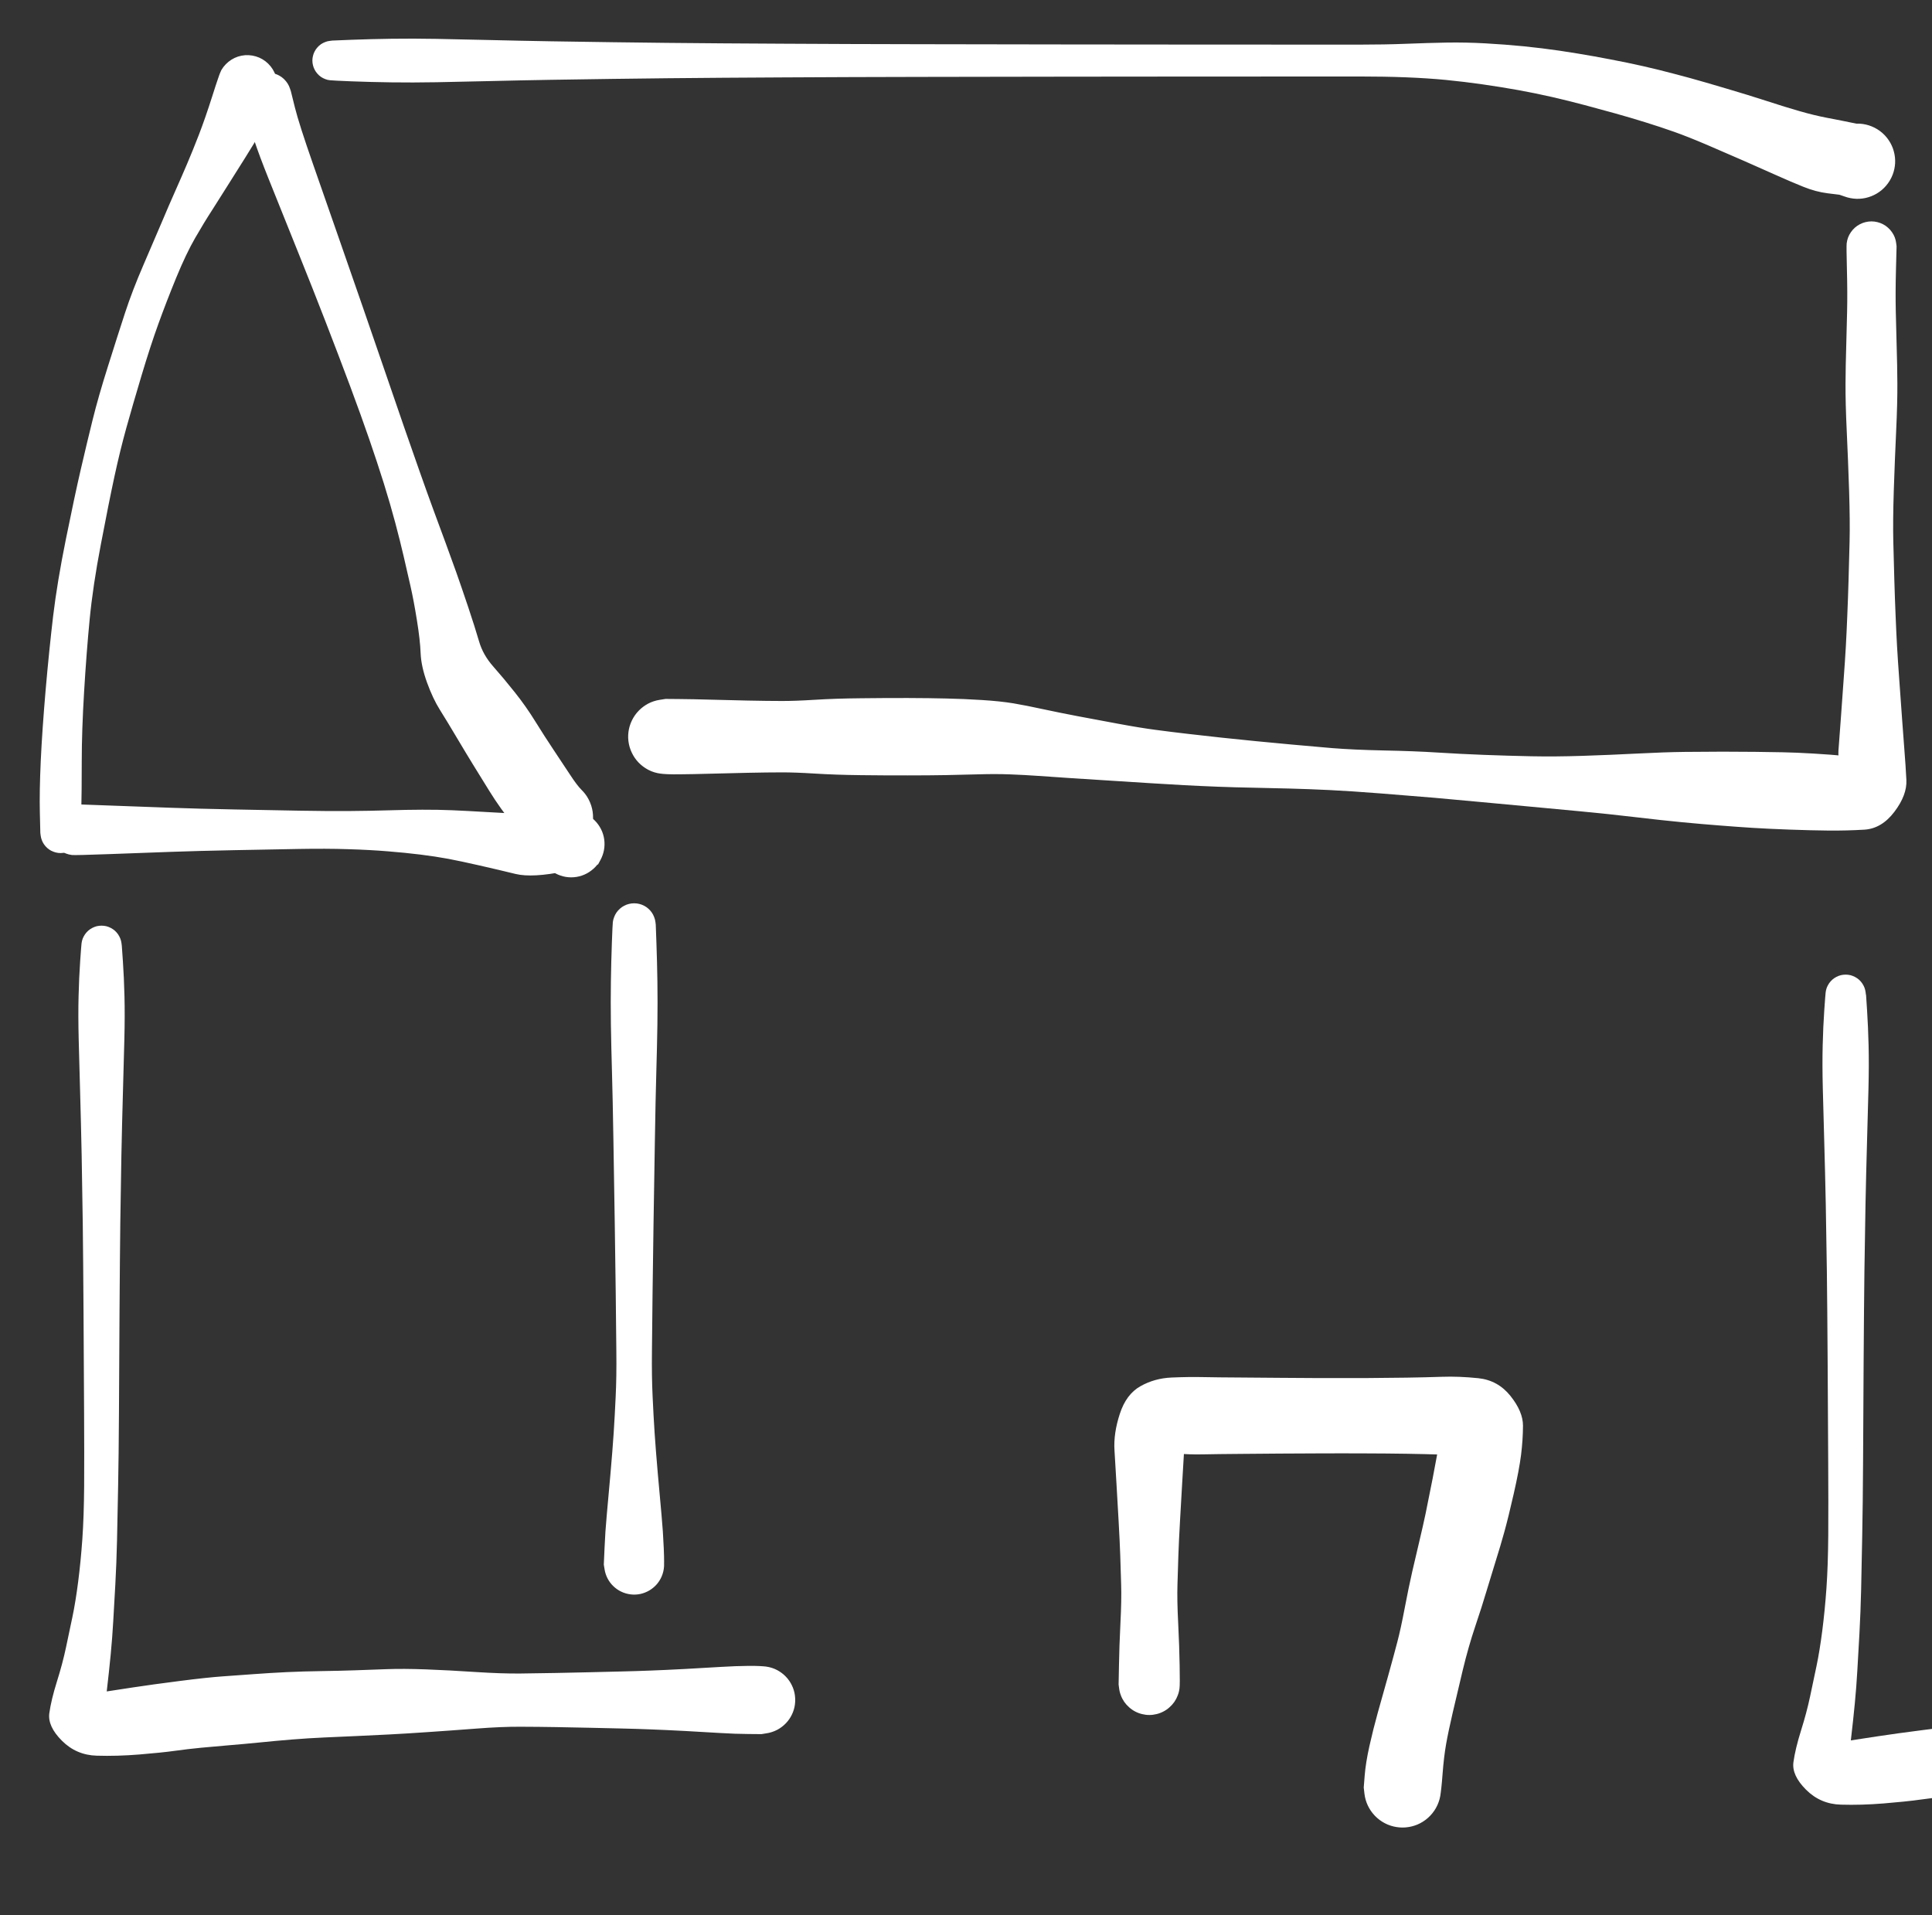
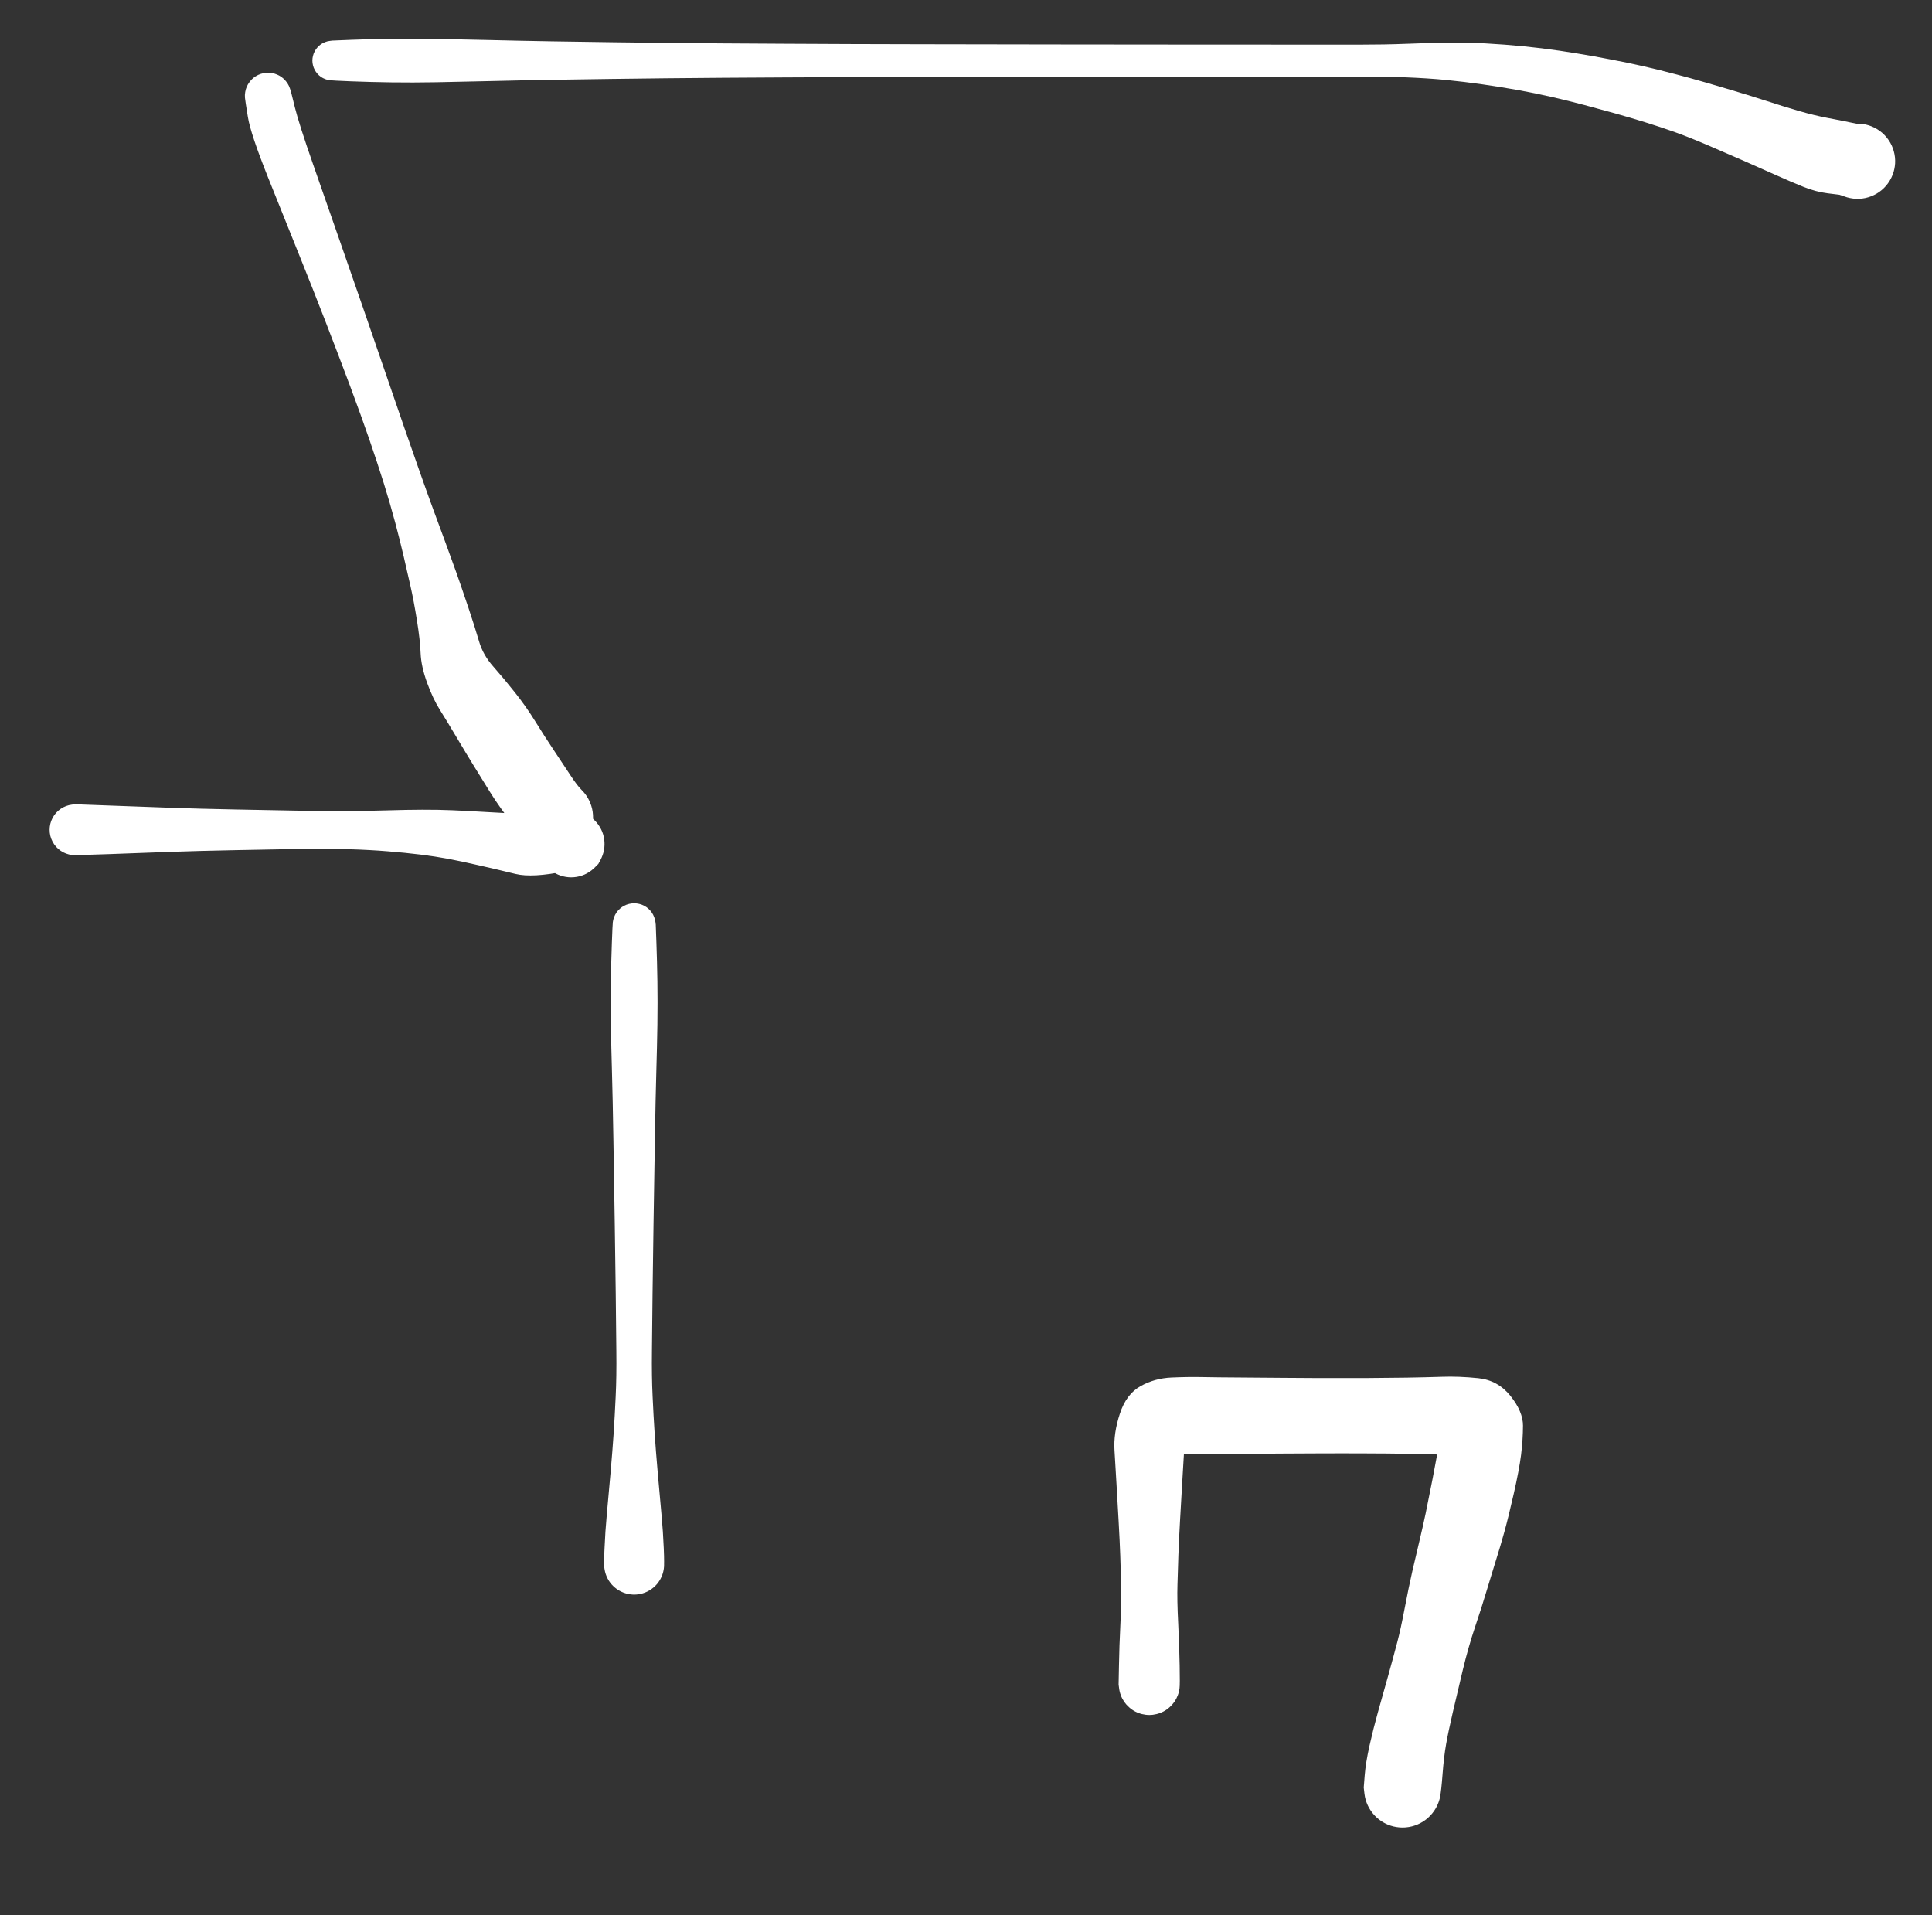
<svg xmlns="http://www.w3.org/2000/svg" version="1.1" viewBox="0 0 319.051 316.277" width="638.102" height="632.555">
  <rect x="0" y="0" width="319.051" height="316.277" fill="#333333" stroke="none" />
  <defs>
    <style class="style-fonts">
      </style>
  </defs>
  <g transform="translate(10 137.555) rotate(0 15.42 -61.879)" stroke="none">
-     <path fill="white" d="M -3.34,0 Q -3.34,0 -3.42,-3.41 -3.50,-6.82 -3.27,-11.92 -3.03,-17.03 -2.46,-23.66 -1.88,-30.28 -1.22,-35.86 -0.55,-41.44 0.89,-48.56 2.33,-55.68 3.34,-60.04 4.35,-64.40 5.30,-68.24 6.25,-72.08 7.84,-77.10 9.42,-82.13 10.64,-85.86 11.86,-89.58 13.66,-93.74 15.47,-97.91 16.69,-100.80 17.91,-103.70 18.96,-106.05 20.01,-108.41 20.89,-110.48 21.78,-112.56 22.84,-115.29 23.89,-118.01 25.08,-121.75 26.26,-125.49 26.57,-126.01 26.87,-126.52 27.29,-126.95 27.71,-127.38 28.22,-127.70 28.73,-128.02 29.30,-128.21 29.87,-128.39 30.47,-128.44 31.07,-128.48 31.66,-128.38 32.25,-128.28 32.81,-128.04 33.36,-127.80 33.83,-127.44 34.31,-127.07 34.69,-126.60 35.06,-126.14 35.32,-125.59 35.57,-125.05 35.69,-124.46 35.80,-123.87 35.78,-123.27 35.75,-122.67 35.58,-122.09 35.41,-121.52 35.61,-122.62 35.81,-123.72 35.72,-122.92 35.62,-122.12 35.27,-121.39 34.93,-120.66 34.37,-120.08 33.81,-119.50 33.09,-119.13 32.37,-118.76 31.58,-118.64 30.78,-118.52 29.99,-118.66 29.19,-118.80 28.48,-119.18 27.78,-119.57 27.23,-120.16 26.68,-120.75 26.35,-121.49 26.02,-122.22 25.94,-123.03 25.86,-123.83 26.04,-124.61 26.23,-125.40 26.65,-126.08 27.07,-126.77 27.69,-127.29 28.31,-127.80 29.07,-128.09 29.82,-128.38 30.62,-128.42 31.43,-128.45 32.20,-128.23 32.98,-128.00 33.64,-127.54 34.30,-127.08 34.78,-126.43 35.26,-125.79 35.51,-125.02 35.76,-124.25 35.75,-123.45 35.74,-122.64 35.48,-121.88 35.21,-121.12 34.72,-120.48 34.22,-119.85 33.55,-119.40 32.88,-118.96 32.10,-118.75 31.32,-118.54 30.51,-118.60 29.71,-118.65 28.96,-118.96 28.22,-119.26 27.61,-119.79 27.00,-120.32 26.59,-121.02 26.19,-121.71 26.22,-123.60 26.26,-125.49 26.57,-126.01 26.87,-126.52 27.29,-126.95 27.71,-127.38 28.22,-127.70 28.73,-128.02 29.30,-128.21 29.87,-128.39 30.47,-128.44 31.07,-128.48 31.66,-128.38 32.25,-128.28 32.80,-128.04 33.36,-127.80 33.83,-127.44 34.31,-127.07 34.69,-126.60 35.06,-126.14 35.32,-125.59 35.57,-125.05 35.69,-124.46 35.80,-123.87 35.78,-123.27 35.75,-122.67 35.58,-122.09 35.41,-121.52 34.79,-119.68 34.17,-117.84 33.14,-115.94 32.10,-114.04 30.46,-111.46 28.83,-108.89 27.60,-106.92 26.38,-104.96 25.05,-102.89 23.71,-100.83 22.23,-98.26 20.74,-95.68 19.09,-91.67 17.45,-87.66 16.15,-84.06 14.85,-80.47 13.37,-75.53 11.89,-70.59 10.86,-66.88 9.83,-63.17 8.90,-58.87 7.97,-54.57 6.66,-47.68 5.34,-40.80 4.81,-35.31 4.28,-29.83 3.89,-23.35 3.50,-16.87 3.50,-11.85 3.50,-6.82 3.42,-3.41 3.34,0 3.29,0.40 3.24,0.80 3.10,1.17 2.96,1.55 2.73,1.88 2.50,2.21 2.20,2.48 1.90,2.75 1.54,2.94 1.18,3.12 0.79,3.22 0.40,3.32 -0.00,3.32 -0.40,3.32 -0.79,3.22 -1.18,3.12 -1.54,2.94 -1.90,2.75 -2.20,2.48 -2.50,2.21 -2.73,1.88 -2.96,1.55 -3.10,1.17 -3.24,0.80 -3.29,0.39 -3.34,-0.00 -3.34,-0.00 L -3.34,0 Z" />
-   </g>
+     </g>
  <g transform="translate(44.262 15.824) rotate(0 23.723 59.633)" stroke="none">
    <path fill="white" d="M 3.77,-0.77 Q 3.77,-0.77 4.44,1.93 5.11,4.64 7.48,11.42 9.85,18.19 11.76,23.69 13.67,29.20 15.68,34.97 17.69,40.75 19.42,45.83 21.15,50.91 22.47,54.70 23.78,58.49 25.02,61.99 26.25,65.48 27.34,68.45 28.42,71.42 29.34,73.87 30.25,76.33 31.09,78.70 31.93,81.08 33.07,84.47 34.20,87.86 34.85,90.09 35.49,92.32 37.20,94.25 38.90,96.17 40.76,98.51 42.62,100.85 44.13,103.30 45.65,105.75 47.19,108.06 48.74,110.37 49.89,112.13 51.04,113.89 51.78,114.62 52.52,115.35 52.99,116.28 53.46,117.21 53.61,118.23 53.76,119.26 53.57,120.29 53.38,121.31 52.88,122.22 52.37,123.13 51.61,123.83 50.84,124.53 49.89,124.95 48.93,125.37 47.90,125.46 46.86,125.55 45.85,125.31 44.84,125.07 43.96,124.52 43.08,123.96 42.42,123.16 41.76,122.35 41.40,121.38 41.03,120.41 40.99,119.37 40.96,118.33 41.25,117.33 41.55,116.33 42.15,115.49 42.75,114.64 43.59,114.02 44.43,113.41 45.42,113.10 46.41,112.78 47.45,112.80 48.49,112.82 49.47,113.17 50.45,113.52 51.26,114.17 52.08,114.81 52.65,115.68 53.21,116.56 53.47,117.56 53.73,118.57 53.66,119.61 53.58,120.64 53.18,121.60 52.77,122.56 52.09,123.34 51.40,124.12 50.50,124.64 49.60,125.16 48.58,125.36 47.56,125.57 46.53,125.44 45.49,125.30 44.56,124.85 43.62,124.39 43.62,124.39 43.62,124.40 40.92,120.95 38.21,117.50 36.60,114.88 34.98,112.26 33.86,110.45 32.74,108.63 31.14,105.94 29.55,103.26 28.39,101.41 27.23,99.57 26.26,96.90 25.29,94.22 25.20,92.05 25.12,89.89 24.59,86.62 24.07,83.36 23.52,80.94 22.97,78.52 22.39,76.01 21.81,73.51 21.01,70.50 20.21,67.49 19.12,63.99 18.02,60.49 16.72,56.72 15.42,52.95 13.56,47.95 11.69,42.95 9.49,37.27 7.29,31.59 5.11,26.19 2.94,20.79 0.03,13.54 -2.87,6.29 -3.32,3.53 -3.77,0.77 -3.81,0.31 -3.85,-0.15 -3.77,-0.61 -3.70,-1.07 -3.52,-1.49 -3.33,-1.92 -3.05,-2.29 -2.78,-2.66 -2.42,-2.96 -2.06,-3.25 -1.64,-3.45 -1.22,-3.65 -0.76,-3.74 -0.31,-3.84 0.15,-3.82 0.61,-3.80 1.06,-3.67 1.50,-3.54 1.91,-3.31 2.31,-3.08 2.64,-2.76 2.98,-2.43 3.23,-2.04 3.48,-1.65 3.62,-1.21 3.77,-0.77 3.77,-0.77 L 3.77,-0.77 Z" />
  </g>
  <g transform="translate(12.383 137.035) rotate(0 40.975 1.41)" stroke="none">
    <path fill="white" d="M 0,-4.22 Q 0,-4.22 5.72,-4.01 11.45,-3.80 15.86,-3.64 20.27,-3.48 26.40,-3.36 32.53,-3.25 37.02,-3.16 41.52,-3.08 45.18,-3.10 48.85,-3.13 51.78,-3.22 54.71,-3.31 57.35,-3.32 59.99,-3.33 62.33,-3.23 64.67,-3.13 68.05,-2.93 71.43,-2.73 73.91,-2.61 76.39,-2.49 76.95,-1.76 77.50,-1.02 78.16,-1.64 78.81,-2.26 79.63,-2.64 80.45,-3.02 81.35,-3.12 82.25,-3.22 83.13,-3.02 84.01,-2.83 84.78,-2.36 85.55,-1.90 86.14,-1.21 86.72,-0.52 87.06,0.31 87.39,1.14 87.44,2.04 87.49,2.95 87.25,3.81 87.01,4.68 86.50,5.43 85.99,6.18 85.27,6.72 84.56,7.27 83.70,7.56 82.85,7.85 81.94,7.85 81.04,7.85 80.19,7.56 79.33,7.27 78.61,6.72 77.90,6.18 77.39,5.43 76.88,4.68 76.64,3.81 76.40,2.95 76.45,2.04 76.50,1.14 76.83,0.31 77.17,-0.52 77.75,-1.21 78.33,-1.90 79.11,-2.36 79.88,-2.83 80.76,-3.02 81.64,-3.22 82.54,-3.12 83.44,-3.02 84.26,-2.64 85.07,-2.26 85.73,-1.64 86.38,-1.02 86.81,-0.22 87.23,0.56 87.37,1.45 87.52,2.34 87.37,3.23 87.23,4.12 86.81,4.92 86.38,5.72 86.38,5.72 86.38,5.72 80.97,6.84 75.55,7.96 72.76,7.29 69.98,6.61 66.86,5.90 63.74,5.19 61.64,4.79 59.54,4.40 57.04,4.09 54.53,3.78 51.65,3.55 48.77,3.31 45.14,3.20 41.52,3.08 37.02,3.16 32.53,3.25 26.40,3.36 20.27,3.48 15.86,3.64 11.45,3.80 5.72,4.01 0,4.22 -0.50,4.16 -1.01,4.10 -1.48,3.92 -1.96,3.74 -2.38,3.45 -2.80,3.16 -3.14,2.78 -3.47,2.40 -3.71,1.94 -3.95,1.49 -4.07,1.00 -4.19,0.50 -4.19,-0.00 -4.19,-0.50 -4.07,-1.00 -3.95,-1.49 -3.71,-1.95 -3.47,-2.40 -3.14,-2.78 -2.80,-3.16 -2.38,-3.45 -1.96,-3.74 -1.48,-3.92 -1.01,-4.10 -0.50,-4.16 0.00,-4.22 0.00,-4.22 L 0,-4.22 Z" />
  </g>
  <g transform="translate(54.867 10) rotate(0 125.947 8.314)" stroke="none">
    <path fill="white" d="M 0,-3.30 Q 0,-3.30 3.16,-3.43 6.32,-3.55 9.77,-3.60 13.23,-3.65 17.21,-3.58 21.20,-3.51 26.01,-3.39 30.82,-3.27 36.14,-3.18 41.47,-3.09 46.19,-3.03 50.92,-2.96 55.33,-2.92 59.74,-2.87 64.64,-2.84 69.54,-2.80 74.79,-2.78 80.05,-2.75 85.68,-2.73 91.30,-2.72 97.20,-2.70 103.09,-2.69 109.19,-2.68 115.29,-2.67 121.58,-2.66 127.86,-2.66 133.14,-2.65 138.41,-2.65 142.84,-2.64 147.27,-2.64 151.84,-2.64 156.41,-2.64 160.85,-2.63 165.29,-2.63 169.53,-2.63 173.78,-2.63 177.34,-2.77 180.90,-2.91 184.05,-2.97 187.20,-3.02 190.43,-2.84 193.66,-2.66 196.73,-2.36 199.80,-2.05 202.74,-1.62 205.68,-1.18 208.42,-0.69 211.16,-0.19 213.82,0.35 216.49,0.90 219.15,1.56 221.81,2.23 224.23,2.89 226.65,3.56 230.21,4.62 233.78,5.67 236.90,6.68 240.01,7.70 242.37,8.37 244.73,9.05 246.92,9.47 249.11,9.88 251.99,10.48 254.87,11.09 255.68,11.71 256.49,12.33 257.05,13.18 257.62,14.02 257.88,15.00 258.15,15.99 258.09,17.00 258.02,18.02 257.64,18.96 257.26,19.90 256.59,20.68 255.93,21.45 255.05,21.97 254.18,22.48 253.18,22.70 252.19,22.91 251.18,22.79 250.16,22.67 249.24,22.24 248.32,21.81 247.59,21.10 246.85,20.40 246.38,19.49 245.91,18.59 245.76,17.59 245.60,16.58 245.77,15.58 245.94,14.57 246.42,13.68 246.91,12.78 247.65,12.09 248.40,11.39 249.32,10.97 250.25,10.55 251.26,10.45 252.27,10.34 253.27,10.57 254.26,10.80 255.13,11.33 256.00,11.86 256.65,12.64 257.30,13.42 257.67,14.37 258.04,15.31 258.09,16.33 258.14,17.35 257.86,18.33 257.58,19.31 257.00,20.14 256.43,20.98 255.61,21.59 254.80,22.20 253.83,22.52 252.86,22.84 251.85,22.83 250.83,22.82 249.87,22.49 248.90,22.16 248.90,22.16 248.90,22.16 246.95,21.92 245.00,21.68 242.92,20.84 240.84,20.00 238.50,18.95 236.15,17.89 233.16,16.58 230.17,15.27 227.00,13.91 223.83,12.56 221.60,11.77 219.37,10.98 216.89,10.21 214.42,9.44 211.88,8.73 209.34,8.02 206.77,7.34 204.21,6.66 201.49,6.03 198.77,5.41 195.87,4.88 192.97,4.36 189.96,3.93 186.95,3.50 183.92,3.20 180.90,2.91 177.34,2.77 173.78,2.63 169.53,2.63 165.29,2.63 160.85,2.63 156.41,2.64 151.84,2.64 147.27,2.64 142.84,2.64 138.41,2.65 133.14,2.65 127.86,2.66 121.58,2.66 115.29,2.67 109.19,2.68 103.09,2.69 97.20,2.70 91.30,2.72 85.68,2.73 80.05,2.75 74.79,2.78 69.54,2.80 64.64,2.84 59.74,2.87 55.33,2.92 50.92,2.96 46.19,3.03 41.47,3.09 36.14,3.18 30.82,3.27 26.01,3.39 21.20,3.51 17.21,3.58 13.23,3.65 9.77,3.60 6.32,3.55 3.16,3.43 0,3.30 -0.39,3.25 -0.79,3.21 -1.16,3.06 -1.53,2.92 -1.86,2.70 -2.19,2.47 -2.45,2.17 -2.72,1.87 -2.90,1.52 -3.09,1.17 -3.18,0.78 -3.28,0.39 -3.28,-0.00 -3.28,-0.39 -3.18,-0.78 -3.09,-1.17 -2.90,-1.52 -2.72,-1.87 -2.45,-2.17 -2.19,-2.47 -1.86,-2.70 -1.53,-2.92 -1.16,-3.06 -0.79,-3.21 -0.39,-3.25 0.00,-3.30 0.00,-3.30 L 0,-3.30 Z" />
  </g>
  <g transform="translate(309.051 40.68) rotate(0 -99.58 45.201)" stroke="none">
-     <path fill="white" d="M 4.15,0 Q 4.15,0 4.05,3.84 3.95,7.68 4.02,10.79 4.08,13.89 4.17,16.70 4.26,19.50 4.28,22.66 4.30,25.83 4.08,30.51 3.86,35.19 3.69,40.32 3.53,45.45 3.61,48.74 3.69,52.04 3.78,55.12 3.87,58.20 3.99,61.00 4.10,63.79 4.23,66.09 4.36,68.38 4.61,71.79 4.86,75.19 5.06,78.06 5.26,80.94 5.45,83.29 5.64,85.65 5.77,88.13 5.89,90.61 3.79,93.38 1.69,96.15 -1.16,96.33 -4.02,96.50 -7.00,96.48 -9.98,96.45 -13.55,96.32 -17.11,96.19 -19.65,96.03 -22.18,95.87 -25.07,95.64 -27.95,95.42 -31.29,95.10 -34.64,94.78 -39.03,94.26 -43.42,93.74 -47.98,93.31 -52.54,92.87 -56.52,92.51 -60.50,92.15 -64.48,91.77 -68.46,91.39 -72.25,91.06 -76.04,90.74 -81.01,90.35 -85.98,89.96 -89.49,89.79 -93.00,89.62 -96.13,89.54 -99.25,89.45 -102.15,89.40 -105.04,89.35 -107.89,89.24 -110.74,89.13 -113.56,88.98 -116.39,88.82 -119.00,88.66 -121.60,88.50 -125.46,88.25 -129.33,88.01 -132.35,87.81 -135.38,87.61 -137.61,87.45 -139.85,87.29 -142.25,87.20 -144.64,87.11 -147.35,87.19 -150.05,87.27 -152.83,87.32 -155.60,87.37 -159.12,87.37 -162.63,87.38 -166.86,87.33 -171.09,87.28 -174.45,87.07 -177.81,86.86 -179.99,86.87 -182.17,86.87 -185.61,86.94 -189.04,87.01 -191.79,87.09 -194.55,87.17 -196.85,87.19 -199.16,87.22 -200.15,87.05 -201.15,86.89 -202.04,86.42 -202.93,85.94 -203.63,85.21 -204.32,84.48 -204.74,83.56 -205.17,82.64 -205.28,81.64 -205.39,80.64 -205.17,79.65 -204.95,78.67 -204.43,77.80 -203.91,76.94 -203.14,76.28 -202.37,75.63 -201.43,75.26 -200.50,74.88 -199.49,74.83 -198.48,74.77 -197.51,75.04 -196.53,75.31 -195.70,75.88 -194.86,76.45 -194.25,77.25 -193.64,78.05 -193.32,79.01 -193.00,79.97 -193.00,80.98 -193.00,81.99 -193.32,82.94 -193.64,83.90 -194.25,84.70 -194.86,85.51 -195.70,86.07 -196.54,86.64 -197.51,86.91 -198.48,87.18 -199.49,87.12 -200.50,87.07 -201.44,86.70 -202.37,86.32 -203.14,85.67 -203.91,85.01 -204.43,84.15 -204.95,83.28 -205.17,82.30 -205.39,81.31 -205.28,80.31 -205.17,79.30 -204.74,78.39 -204.32,77.47 -203.62,76.74 -202.93,76.01 -202.04,75.53 -201.15,75.06 -200.15,74.90 -199.15,74.74 -199.15,74.74 -199.16,74.74 -196.85,74.76 -194.55,74.78 -191.79,74.86 -189.04,74.94 -185.60,75.01 -182.17,75.08 -179.99,75.08 -177.81,75.09 -174.45,74.88 -171.09,74.67 -166.85,74.63 -162.62,74.58 -159.10,74.59 -155.58,74.60 -152.77,74.67 -149.96,74.73 -146.91,74.92 -143.86,75.11 -141.69,75.47 -139.51,75.84 -136.82,76.43 -134.12,77.01 -131.08,77.59 -128.05,78.17 -124.39,78.84 -120.74,79.52 -118.20,79.85 -115.66,80.19 -112.89,80.51 -110.12,80.82 -107.36,81.13 -104.60,81.43 -101.70,81.71 -98.80,81.98 -95.67,82.28 -92.54,82.57 -89.09,82.86 -85.64,83.14 -80.57,83.25 -75.49,83.35 -71.72,83.59 -67.95,83.83 -64.00,83.98 -60.05,84.13 -56.16,84.21 -52.27,84.29 -47.68,84.14 -43.09,83.99 -38.63,83.76 -34.18,83.53 -30.83,83.49 -27.48,83.45 -24.59,83.45 -21.71,83.45 -19.24,83.48 -16.77,83.51 -14.64,83.55 -12.51,83.59 -9.62,83.76 -6.72,83.93 -4.08,84.18 -1.43,84.44 -3.54,85.04 -5.64,85.65 -5.45,83.29 -5.26,80.94 -5.06,78.06 -4.86,75.19 -4.61,71.79 -4.36,68.38 -4.23,66.09 -4.10,63.79 -3.99,61.00 -3.87,58.20 -3.78,55.12 -3.69,52.04 -3.61,48.74 -3.53,45.45 -3.69,40.32 -3.86,35.19 -4.08,30.51 -4.30,25.83 -4.28,22.66 -4.26,19.50 -4.17,16.70 -4.08,13.89 -4.02,10.79 -3.95,7.68 -4.05,3.84 -4.15,0 -4.09,-0.49 -4.03,-0.99 -3.86,-1.46 -3.68,-1.93 -3.39,-2.34 -3.11,-2.75 -2.73,-3.09 -2.36,-3.42 -1.91,-3.65 -1.47,-3.88 -0.98,-4.00 -0.50,-4.12 0.00,-4.12 0.50,-4.12 0.98,-4.00 1.47,-3.88 1.91,-3.65 2.36,-3.42 2.73,-3.08 3.11,-2.75 3.39,-2.34 3.68,-1.93 3.86,-1.46 4.03,-0.99 4.09,-0.49 4.15,0.00 4.15,0.00 L 4.15,0 Z" />
-   </g>
+     </g>
  <g transform="translate(304.789 164.27) rotate(0 -91.678 71.004)" stroke="none">
-     <path fill="white" d="M 3.37,0 Q 3.37,0 3.54,2.59 3.71,5.18 3.79,8.34 3.87,11.49 3.77,15.49 3.67,19.48 3.53,24.37 3.39,29.26 3.28,34.64 3.18,40.03 3.10,45.74 3.03,51.46 2.97,60.78 2.92,70.09 2.88,77.12 2.84,84.15 2.74,89.28 2.65,94.40 2.56,98.19 2.47,101.98 2.28,105.47 2.09,108.96 1.93,111.62 1.78,114.28 1.52,116.99 1.26,119.70 0.86,123.13 0.47,126.56 -1.26,125.14 -3.00,123.73 -0.52,123.35 1.95,122.97 5.17,122.48 8.39,121.99 12.93,121.41 17.46,120.83 20.03,120.65 22.60,120.48 25.17,120.28 27.73,120.09 30.59,119.95 33.44,119.82 36.34,119.78 39.23,119.74 41.85,119.65 44.46,119.55 47.16,119.46 49.85,119.36 53.62,119.50 57.40,119.64 61.74,119.93 66.07,120.21 69.16,120.18 72.25,120.14 75.09,120.09 77.93,120.03 80.64,119.97 83.34,119.91 85.92,119.84 88.50,119.78 90.71,119.69 92.92,119.61 96.36,119.43 99.80,119.24 102.26,119.09 104.71,118.94 106.85,118.92 108.99,118.91 109.89,119.06 110.79,119.20 111.60,119.63 112.40,120.06 113.03,120.72 113.66,121.38 114.04,122.21 114.43,123.04 114.52,123.95 114.62,124.86 114.43,125.75 114.23,126.64 113.76,127.42 113.29,128.20 112.59,128.79 111.90,129.38 111.05,129.72 110.20,130.06 109.29,130.11 108.38,130.16 107.50,129.91 106.62,129.67 105.87,129.16 105.11,128.64 104.56,127.92 104.01,127.19 103.72,126.33 103.43,125.46 103.43,124.55 103.43,123.64 103.72,122.77 104.01,121.91 104.56,121.18 105.11,120.45 105.87,119.94 106.62,119.43 107.50,119.19 108.38,118.94 109.29,118.99 110.20,119.04 111.05,119.38 111.90,119.72 112.60,120.31 113.29,120.90 113.76,121.68 114.23,122.46 114.43,123.35 114.62,124.25 114.52,125.15 114.43,126.06 114.04,126.89 113.66,127.72 113.03,128.38 112.40,129.04 111.60,129.47 110.79,129.89 109.89,130.04 108.99,130.19 108.99,130.19 108.99,130.19 106.85,130.17 104.71,130.16 102.26,130.01 99.80,129.86 96.36,129.67 92.92,129.49 90.71,129.41 88.50,129.32 85.93,129.26 83.35,129.20 80.65,129.14 77.94,129.08 75.11,129.03 72.28,128.98 69.20,128.97 66.12,128.95 61.83,129.28 57.53,129.61 53.93,129.85 50.33,130.10 47.61,130.24 44.90,130.38 42.22,130.50 39.54,130.63 36.84,130.74 34.15,130.86 31.43,131.08 28.72,131.30 26.09,131.57 23.45,131.83 21.02,132.03 18.60,132.23 16.42,132.44 14.24,132.65 12.09,132.95 9.94,133.25 6.27,133.55 2.59,133.85 -0.78,133.75 -4.16,133.66 -6.54,131.28 -8.92,128.90 -8.62,126.73 -8.32,124.56 -7.38,121.55 -6.43,118.53 -5.88,115.93 -5.34,113.33 -4.81,110.86 -4.29,108.38 -3.86,105.04 -3.43,101.70 -3.17,98.01 -2.91,94.33 -2.87,89.24 -2.84,84.15 -2.88,77.12 -2.92,70.09 -2.97,60.78 -3.03,51.46 -3.10,45.74 -3.18,40.03 -3.28,34.64 -3.39,29.26 -3.53,24.37 -3.67,19.48 -3.77,15.49 -3.87,11.49 -3.79,8.34 -3.71,5.18 -3.53,2.59 -3.35,0 -3.30,-0.40 -3.25,-0.80 -3.11,-1.18 -2.96,-1.55 -2.73,-1.89 -2.50,-2.22 -2.20,-2.49 -1.90,-2.75 -1.54,-2.94 -1.18,-3.13 -0.79,-3.23 -0.40,-3.32 0.00,-3.32 0.40,-3.32 0.79,-3.23 1.18,-3.13 1.54,-2.94 1.90,-2.75 2.20,-2.49 2.50,-2.22 2.73,-1.89 2.96,-1.55 3.11,-1.17 3.25,-0.80 3.30,-0.40 3.35,0.00 3.35,0.00 L 3.35,0 Z" />
-   </g>
+     </g>
  <g transform="translate(16.766 156.184) rotate(0 52.266 64.359)" stroke="none">
-     <path fill="white" d="M 3.35,0 Q 3.35,0 3.53,2.59 3.71,5.18 3.79,8.34 3.87,11.49 3.77,15.49 3.67,19.48 3.53,24.37 3.39,29.26 3.28,34.64 3.18,40.03 3.10,45.74 3.03,51.46 2.97,60.78 2.92,70.09 2.88,77.12 2.84,84.15 2.74,89.28 2.65,94.40 2.56,98.19 2.47,101.98 2.28,105.47 2.09,108.96 1.93,111.62 1.78,114.28 1.52,116.99 1.26,119.70 0.86,123.13 0.47,126.56 -1.26,125.14 -3.00,123.73 -0.52,123.35 1.95,122.97 5.17,122.48 8.39,121.99 12.93,121.41 17.46,120.83 20.03,120.65 22.60,120.48 25.17,120.28 27.73,120.09 30.59,119.95 33.44,119.82 36.34,119.78 39.23,119.74 41.85,119.65 44.46,119.55 47.16,119.46 49.85,119.36 53.62,119.50 57.40,119.64 61.74,119.93 66.07,120.21 69.16,120.18 72.25,120.14 75.09,120.09 77.93,120.03 80.64,119.97 83.34,119.91 85.92,119.84 88.50,119.78 90.71,119.69 92.92,119.61 96.36,119.43 99.80,119.24 102.26,119.09 104.71,118.94 106.85,118.92 108.99,118.91 109.89,119.06 110.79,119.20 111.60,119.63 112.40,120.06 113.03,120.72 113.66,121.38 114.04,122.21 114.43,123.04 114.52,123.95 114.62,124.86 114.43,125.75 114.23,126.64 113.76,127.42 113.29,128.20 112.59,128.79 111.90,129.38 111.05,129.72 110.20,130.06 109.29,130.11 108.38,130.16 107.50,129.91 106.62,129.67 105.87,129.16 105.11,128.64 104.56,127.92 104.01,127.19 103.72,126.33 103.43,125.46 103.43,124.55 103.43,123.64 103.72,122.77 104.01,121.91 104.56,121.18 105.11,120.45 105.87,119.94 106.62,119.43 107.50,119.19 108.38,118.94 109.29,118.99 110.20,119.04 111.05,119.38 111.90,119.72 112.60,120.31 113.29,120.90 113.76,121.68 114.23,122.46 114.43,123.35 114.62,124.25 114.52,125.15 114.43,126.06 114.04,126.89 113.66,127.72 113.03,128.38 112.40,129.04 111.60,129.47 110.79,129.89 109.89,130.04 108.99,130.19 108.99,130.19 108.99,130.19 106.85,130.17 104.71,130.16 102.26,130.01 99.80,129.86 96.36,129.67 92.92,129.49 90.71,129.41 88.50,129.32 85.93,129.26 83.35,129.20 80.65,129.14 77.94,129.08 75.11,129.03 72.28,128.98 69.20,128.97 66.12,128.95 61.83,129.28 57.53,129.61 53.93,129.85 50.33,130.10 47.61,130.24 44.90,130.38 42.22,130.50 39.54,130.63 36.84,130.74 34.15,130.86 31.43,131.08 28.72,131.30 26.09,131.57 23.45,131.83 21.02,132.03 18.60,132.23 16.42,132.44 14.24,132.65 12.09,132.95 9.94,133.25 6.27,133.55 2.59,133.85 -0.78,133.75 -4.16,133.66 -6.54,131.28 -8.92,128.90 -8.62,126.73 -8.32,124.56 -7.38,121.55 -6.43,118.53 -5.88,115.93 -5.34,113.33 -4.81,110.86 -4.29,108.38 -3.86,105.04 -3.43,101.70 -3.17,98.01 -2.91,94.33 -2.87,89.24 -2.84,84.15 -2.88,77.12 -2.92,70.09 -2.97,60.78 -3.03,51.46 -3.10,45.74 -3.18,40.03 -3.28,34.64 -3.39,29.26 -3.53,24.37 -3.67,19.48 -3.77,15.49 -3.87,11.49 -3.79,8.34 -3.71,5.18 -3.53,2.59 -3.35,0 -3.30,-0.40 -3.25,-0.80 -3.11,-1.18 -2.96,-1.55 -2.73,-1.89 -2.50,-2.22 -2.20,-2.49 -1.90,-2.75 -1.54,-2.94 -1.18,-3.13 -0.79,-3.23 -0.40,-3.32 0.00,-3.32 0.40,-3.32 0.79,-3.23 1.18,-3.13 1.54,-2.94 1.90,-2.75 2.20,-2.49 2.50,-2.22 2.73,-1.89 2.96,-1.55 3.11,-1.17 3.25,-0.80 3.30,-0.40 3.35,0.00 3.35,0.00 L 3.35,0 Z" />
-   </g>
+     </g>
  <g transform="translate(104.723 152.711) rotate(0 0 52.77)" stroke="none">
-     <path fill="white" d="M 3.57,0 Q 3.57,0 3.68,3.03 3.79,6.06 3.84,9.36 3.89,12.66 3.84,16.46 3.78,20.25 3.66,24.36 3.54,28.47 3.42,35.83 3.29,43.18 3.20,49.42 3.11,55.67 3.04,60.93 2.98,66.19 2.94,70.41 2.89,74.64 3.05,77.91 3.20,81.18 3.38,83.92 3.56,86.65 3.91,90.66 4.26,94.66 4.52,97.45 4.78,100.25 4.89,102.96 5.01,105.67 4.88,106.47 4.75,107.27 4.37,107.99 3.99,108.71 3.40,109.26 2.81,109.82 2.07,110.16 1.34,110.50 0.53,110.59 -0.27,110.68 -1.06,110.50 -1.85,110.33 -2.55,109.91 -3.24,109.49 -3.77,108.87 -4.29,108.26 -4.59,107.50 -4.89,106.75 -4.94,105.94 -4.98,105.13 -4.76,104.35 -4.55,103.56 -4.09,102.89 -3.64,102.22 -2.99,101.73 -2.34,101.24 -1.57,100.98 -0.81,100.72 0.00,100.72 0.81,100.72 1.58,100.98 2.35,101.24 2.99,101.73 3.64,102.22 4.09,102.89 4.55,103.57 4.76,104.35 4.98,105.13 4.94,105.94 4.89,106.75 4.59,107.50 4.29,108.26 3.77,108.88 3.24,109.49 2.55,109.91 1.85,110.33 1.06,110.51 0.27,110.68 -0.53,110.59 -1.34,110.50 -2.07,110.16 -2.81,109.82 -3.40,109.26 -3.99,108.71 -4.37,107.99 -4.75,107.27 -4.88,106.47 -5.01,105.67 -5.01,105.67 -5.01,105.67 -4.89,102.96 -4.78,100.25 -4.52,97.45 -4.26,94.66 -3.91,90.66 -3.56,86.65 -3.38,83.92 -3.20,81.18 -3.05,77.91 -2.89,74.64 -2.94,70.41 -2.98,66.19 -3.04,60.93 -3.11,55.67 -3.20,49.42 -3.29,43.18 -3.42,35.83 -3.54,28.47 -3.66,24.36 -3.78,20.25 -3.84,16.46 -3.89,12.66 -3.84,9.36 -3.79,6.06 -3.68,3.03 -3.57,0 -3.52,-0.42 -3.47,-0.85 -3.31,-1.25 -3.16,-1.66 -2.92,-2.01 -2.67,-2.37 -2.35,-2.65 -2.03,-2.94 -1.64,-3.14 -1.26,-3.34 -0.84,-3.44 -0.43,-3.54 0.00,-3.54 0.43,-3.54 0.84,-3.44 1.26,-3.34 1.64,-3.14 2.03,-2.94 2.35,-2.65 2.67,-2.37 2.92,-2.01 3.16,-1.66 3.31,-1.25 3.47,-0.85 3.52,-0.42 3.57,0.00 3.57,0.00 L 3.57,0 Z" />
+     <path fill="white" d="M 3.57,0 Q 3.57,0 3.68,3.03 3.79,6.06 3.84,9.36 3.89,12.66 3.84,16.46 3.78,20.25 3.66,24.36 3.54,28.47 3.42,35.83 3.29,43.18 3.20,49.42 3.11,55.67 3.04,60.93 2.98,66.19 2.94,70.41 2.89,74.64 3.05,77.91 3.20,81.18 3.38,83.92 3.56,86.65 3.91,90.66 4.26,94.66 4.52,97.45 4.78,100.25 4.89,102.96 5.01,105.67 4.88,106.47 4.75,107.27 4.37,107.99 3.99,108.71 3.40,109.26 2.81,109.82 2.07,110.16 1.34,110.50 0.53,110.59 -0.27,110.68 -1.06,110.50 -1.85,110.33 -2.55,109.91 -3.24,109.49 -3.77,108.87 -4.29,108.26 -4.59,107.50 -4.89,106.75 -4.94,105.94 -4.98,105.13 -4.76,104.35 -4.55,103.56 -4.09,102.89 -3.64,102.22 -2.99,101.73 -2.34,101.24 -1.57,100.98 -0.81,100.72 0.00,100.72 0.81,100.72 1.58,100.98 2.35,101.24 2.99,101.73 3.64,102.22 4.09,102.89 4.55,103.57 4.76,104.35 4.98,105.13 4.94,105.94 4.89,106.75 4.59,107.50 4.29,108.26 3.77,108.88 3.24,109.49 2.55,109.91 1.85,110.33 1.06,110.51 0.27,110.68 -0.53,110.59 -1.34,110.50 -2.07,110.16 -2.81,109.82 -3.40,109.26 -3.99,108.71 -4.37,107.99 -4.75,107.27 -4.88,106.47 -5.01,105.67 -5.01,105.67 -5.01,105.67 -4.89,102.96 -4.78,100.25 -4.52,97.45 -4.26,94.66 -3.91,90.66 -3.56,86.65 -3.38,83.92 -3.20,81.18 -3.05,77.91 -2.89,74.64 -2.94,70.41 -2.98,66.19 -3.04,60.93 -3.11,55.67 -3.20,49.42 -3.29,43.18 -3.42,35.83 -3.54,28.47 -3.66,24.36 -3.78,20.25 -3.84,16.46 -3.89,12.66 -3.84,9.36 -3.79,6.06 -3.68,3.03 -3.57,0 -3.52,-0.42 -3.47,-0.85 -3.31,-1.25 -3.16,-1.66 -2.92,-2.01 -2.67,-2.37 -2.35,-2.65 -2.03,-2.94 -1.64,-3.14 -1.26,-3.34 -0.84,-3.44 -0.43,-3.54 0.00,-3.54 0.43,-3.54 0.84,-3.44 1.26,-3.34 1.64,-3.14 2.03,-2.94 2.35,-2.65 2.67,-2.37 2.92,-2.01 3.16,-1.66 3.31,-1.25 3.47,-0.85 3.52,-0.42 3.57,0.00 3.57,0.00 Z" />
  </g>
  <g transform="translate(189.797 278.184) rotate(0 27.551 -13.555)" stroke="none">
    <path fill="white" d="M -5.07,0 Q -5.07,0 -5.01,-3.13 -4.96,-6.26 -4.77,-10.11 -4.57,-13.96 -4.65,-16.50 -4.72,-19.04 -4.80,-21.34 -4.88,-23.65 -5.07,-27.01 -5.26,-30.36 -5.42,-33.12 -5.58,-35.88 -5.75,-38.67 -5.93,-41.46 -4.87,-44.70 -3.82,-47.94 -1.47,-49.26 0.86,-50.58 3.69,-50.70 6.52,-50.82 8.85,-50.77 11.18,-50.72 15.26,-50.70 19.34,-50.67 21.53,-50.65 23.71,-50.63 27.80,-50.61 31.88,-50.60 35.66,-50.61 39.44,-50.63 42.52,-50.68 45.59,-50.73 48.33,-50.82 51.07,-50.92 54.32,-50.59 57.57,-50.25 59.64,-47.66 61.71,-45.07 61.71,-42.75 61.70,-40.42 61.39,-37.91 61.07,-35.40 60.18,-31.50 59.29,-27.59 58.64,-25.24 57.99,-22.88 57.19,-20.35 56.40,-17.82 55.67,-15.38 54.95,-12.94 53.82,-9.59 52.69,-6.23 51.76,-2.37 50.84,1.48 50.11,4.62 49.38,7.76 49.01,9.86 48.64,11.97 48.43,14.76 48.22,17.56 48.01,18.57 47.80,19.59 47.28,20.48 46.75,21.38 45.97,22.06 45.19,22.74 44.23,23.14 43.27,23.53 42.23,23.60 41.20,23.67 40.19,23.40 39.19,23.14 38.32,22.56 37.46,21.99 36.82,21.17 36.18,20.35 35.84,19.37 35.50,18.40 35.49,17.36 35.47,16.32 35.79,15.33 36.11,14.35 36.73,13.51 37.35,12.68 38.20,12.09 39.05,11.49 40.05,11.20 41.05,10.92 42.09,10.96 43.12,11.00 44.09,11.38 45.06,11.75 45.86,12.41 46.66,13.08 47.20,13.96 47.75,14.84 47.98,15.85 48.22,16.86 48.12,17.90 48.02,18.93 47.59,19.88 47.17,20.82 46.46,21.58 45.76,22.35 44.84,22.84 43.93,23.34 42.91,23.52 41.89,23.70 40.86,23.54 39.84,23.39 38.91,22.91 37.99,22.43 37.27,21.69 36.55,20.94 36.10,20.01 35.65,19.07 35.53,18.04 35.41,17.01 35.41,17.01 35.41,17.01 35.57,14.99 35.73,12.97 36.35,10.15 36.98,7.34 37.75,4.58 38.53,1.83 39.48,-1.58 40.43,-5.00 40.97,-7.08 41.52,-9.16 42.18,-12.64 42.84,-16.11 43.43,-18.69 44.02,-21.26 44.59,-23.64 45.16,-26.03 45.63,-28.24 46.09,-30.45 46.79,-34.03 47.48,-37.62 47.95,-40.21 48.42,-42.81 49.74,-40.34 51.07,-37.87 48.33,-37.97 45.59,-38.06 42.52,-38.11 39.44,-38.16 35.66,-38.17 31.88,-38.19 27.80,-38.17 23.71,-38.16 21.53,-38.14 19.35,-38.11 15.27,-38.09 11.19,-38.06 8.86,-38.01 6.54,-37.96 4.28,-38.17 2.02,-38.37 3.97,-39.92 5.93,-41.46 5.75,-38.67 5.58,-35.88 5.42,-33.12 5.26,-30.36 5.07,-27.01 4.88,-23.65 4.80,-21.34 4.72,-19.04 4.65,-16.50 4.57,-13.96 4.77,-10.11 4.96,-6.26 5.01,-3.13 5.07,0 4.99,0.60 4.92,1.21 4.70,1.78 4.49,2.35 4.14,2.86 3.79,3.36 3.33,3.76 2.88,4.17 2.34,4.45 1.79,4.74 1.20,4.88 0.61,5.03 -0.00,5.03 -0.61,5.03 -1.20,4.88 -1.79,4.74 -2.34,4.45 -2.88,4.17 -3.33,3.76 -3.79,3.36 -4.14,2.86 -4.49,2.35 -4.70,1.78 -4.92,1.21 -4.99,0.60 -5.07,-0.00 -5.07,-0.00 L -5.07,0 Z" />
  </g>
</svg>